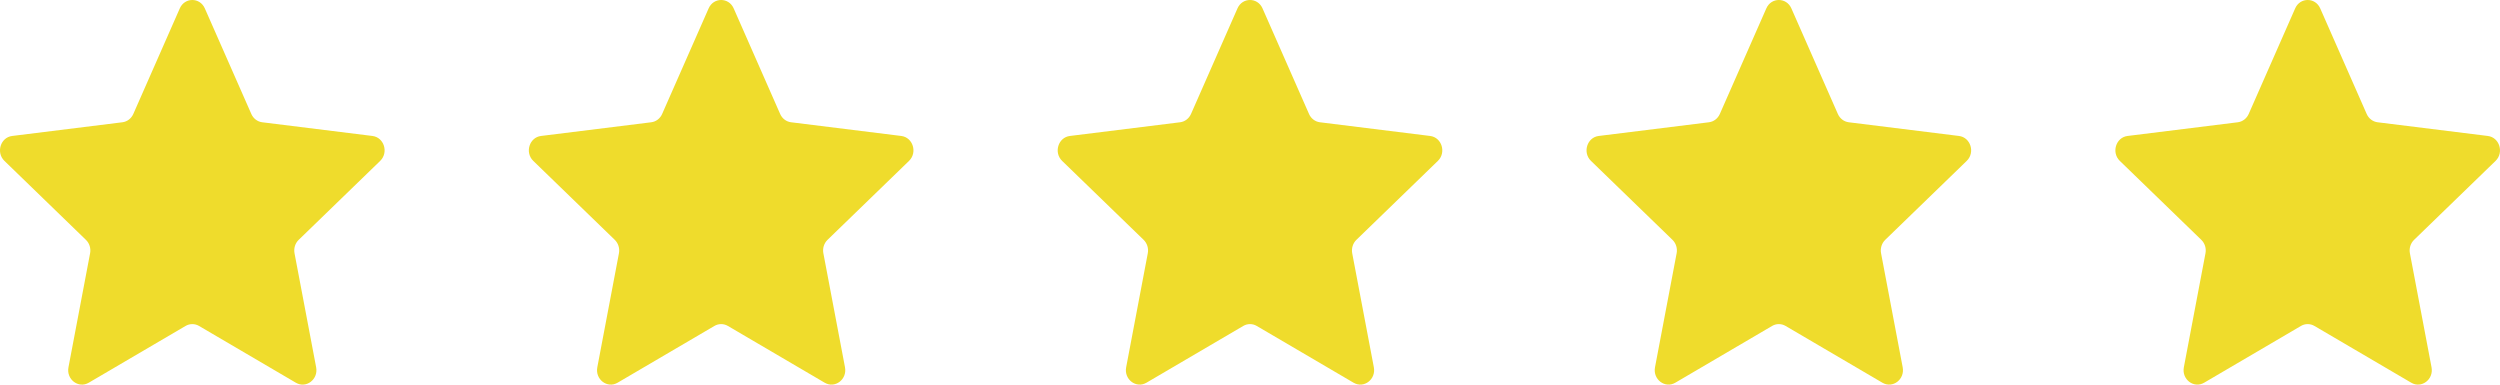
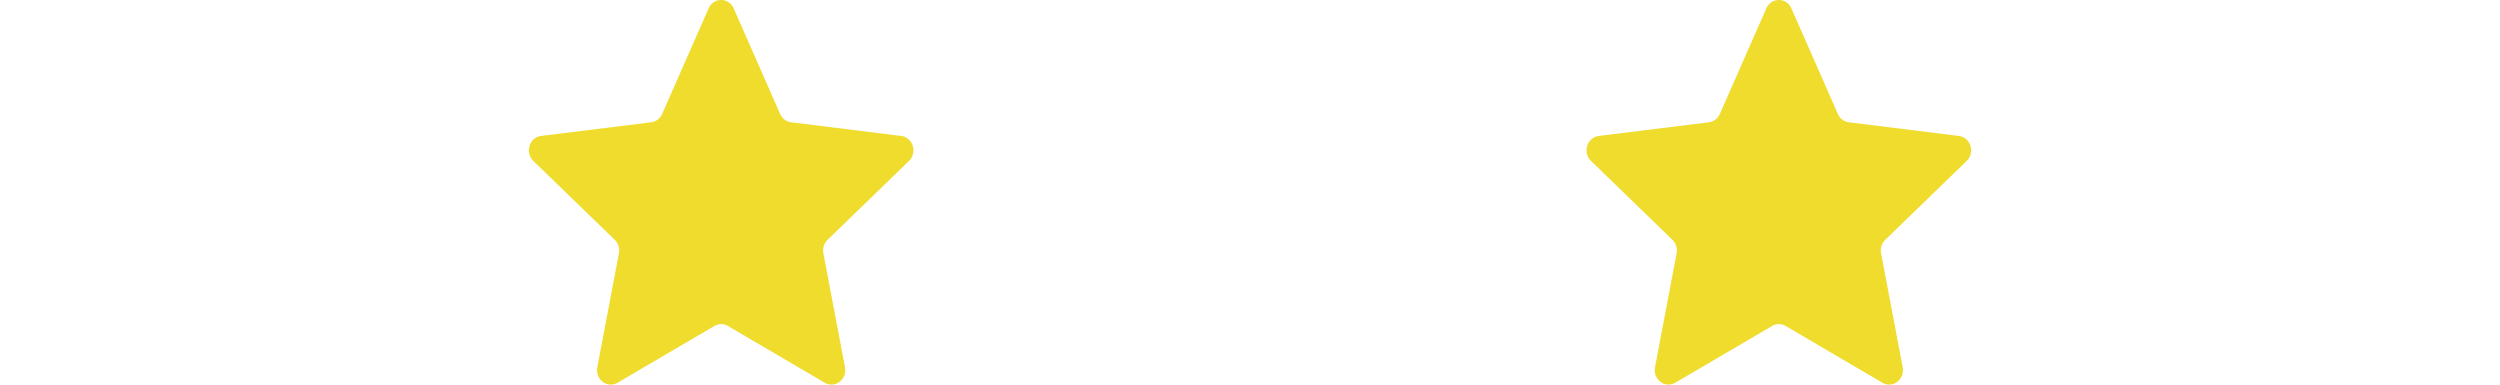
<svg xmlns="http://www.w3.org/2000/svg" fill="none" viewBox="0 0 130 20" height="20" width="130">
-   <path fill="#EFDC2C" d="M9.349 0.437C9.605 -0.146 10.395 -0.146 10.651 0.437L13.069 5.927C13.173 6.164 13.387 6.327 13.635 6.358L19.367 7.07C19.974 7.145 20.218 7.932 19.769 8.367L15.531 12.473C15.348 12.65 15.267 12.914 15.315 13.17L16.44 19.101C16.559 19.729 15.92 20.215 15.386 19.902L10.35 16.949C10.133 16.822 9.867 16.822 9.65 16.949L4.614 19.902C4.08 20.215 3.441 19.729 3.56 19.101L4.685 13.17C4.734 12.914 4.652 12.65 4.468 12.473L0.231 8.367C-0.218 7.932 0.026 7.145 0.633 7.07L6.365 6.358C6.613 6.327 6.827 6.164 6.932 5.927L9.349 0.437Z" />
  <path fill="#EFDC2C" d="M36.849 0.436C37.105 -0.146 37.895 -0.146 38.151 0.436L40.568 5.927C40.673 6.164 40.887 6.327 41.135 6.358L46.866 7.07C47.474 7.145 47.718 7.932 47.269 8.367L43.031 12.472C42.848 12.65 42.766 12.914 42.815 13.17L43.94 19.1C44.059 19.729 43.42 20.215 42.886 19.902L37.85 16.949C37.633 16.821 37.367 16.821 37.15 16.949L32.113 19.902C31.579 20.215 30.941 19.729 31.06 19.1L32.185 13.17C32.233 12.914 32.151 12.65 31.968 12.472L27.731 8.367C27.282 7.932 27.526 7.145 28.133 7.07L33.865 6.358C34.112 6.327 34.327 6.164 34.431 5.927L36.849 0.436Z" />
-   <path fill="#EFDC2C" d="M64.349 0.436C64.605 -0.146 65.395 -0.146 65.651 0.436L68.069 5.927C68.173 6.164 68.388 6.327 68.635 6.358L74.367 7.07C74.974 7.145 75.218 7.932 74.769 8.367L70.532 12.472C70.349 12.65 70.267 12.914 70.315 13.17L71.44 19.1C71.559 19.729 70.921 20.215 70.387 19.902L65.35 16.949C65.133 16.821 64.868 16.821 64.65 16.949L59.614 19.902C59.08 20.215 58.441 19.729 58.56 19.1L59.685 13.17C59.734 12.914 59.652 12.65 59.469 12.472L55.231 8.367C54.782 7.932 55.026 7.145 55.634 7.07L61.365 6.358C61.613 6.327 61.827 6.164 61.932 5.927L64.349 0.436Z" />
  <path fill="#EFDC2C" d="M91.849 0.436C92.105 -0.146 92.895 -0.146 93.151 0.436L95.569 5.927C95.673 6.164 95.888 6.327 96.135 6.358L101.867 7.07C102.474 7.145 102.718 7.932 102.269 8.367L98.031 12.472C97.849 12.65 97.766 12.914 97.815 13.17L98.94 19.1C99.059 19.729 98.42 20.215 97.886 19.902L92.85 16.949C92.633 16.821 92.367 16.821 92.15 16.949L87.114 19.902C86.58 20.215 85.941 19.729 86.06 19.1L87.185 13.17C87.234 12.914 87.151 12.65 86.969 12.472L82.731 8.367C82.282 7.932 82.526 7.145 83.133 7.07L88.865 6.358C89.112 6.327 89.327 6.164 89.431 5.927L91.849 0.436Z" />
-   <path fill="#EFDC2C" d="M119.349 0.436C119.605 -0.146 120.395 -0.146 120.651 0.436L123.068 5.927C123.173 6.164 123.387 6.327 123.635 6.358L129.367 7.07C129.974 7.145 130.218 7.932 129.769 8.367L125.532 12.472C125.348 12.65 125.266 12.914 125.315 13.17L126.44 19.1C126.559 19.729 125.92 20.215 125.386 19.902L120.35 16.949C120.133 16.821 119.867 16.821 119.65 16.949L114.614 19.902C114.08 20.215 113.441 19.729 113.56 19.1L114.685 13.17C114.734 12.914 114.652 12.65 114.468 12.472L110.231 8.367C109.782 7.932 110.026 7.145 110.633 7.07L116.365 6.358C116.613 6.327 116.827 6.164 116.932 5.927L119.349 0.436Z" />
</svg>